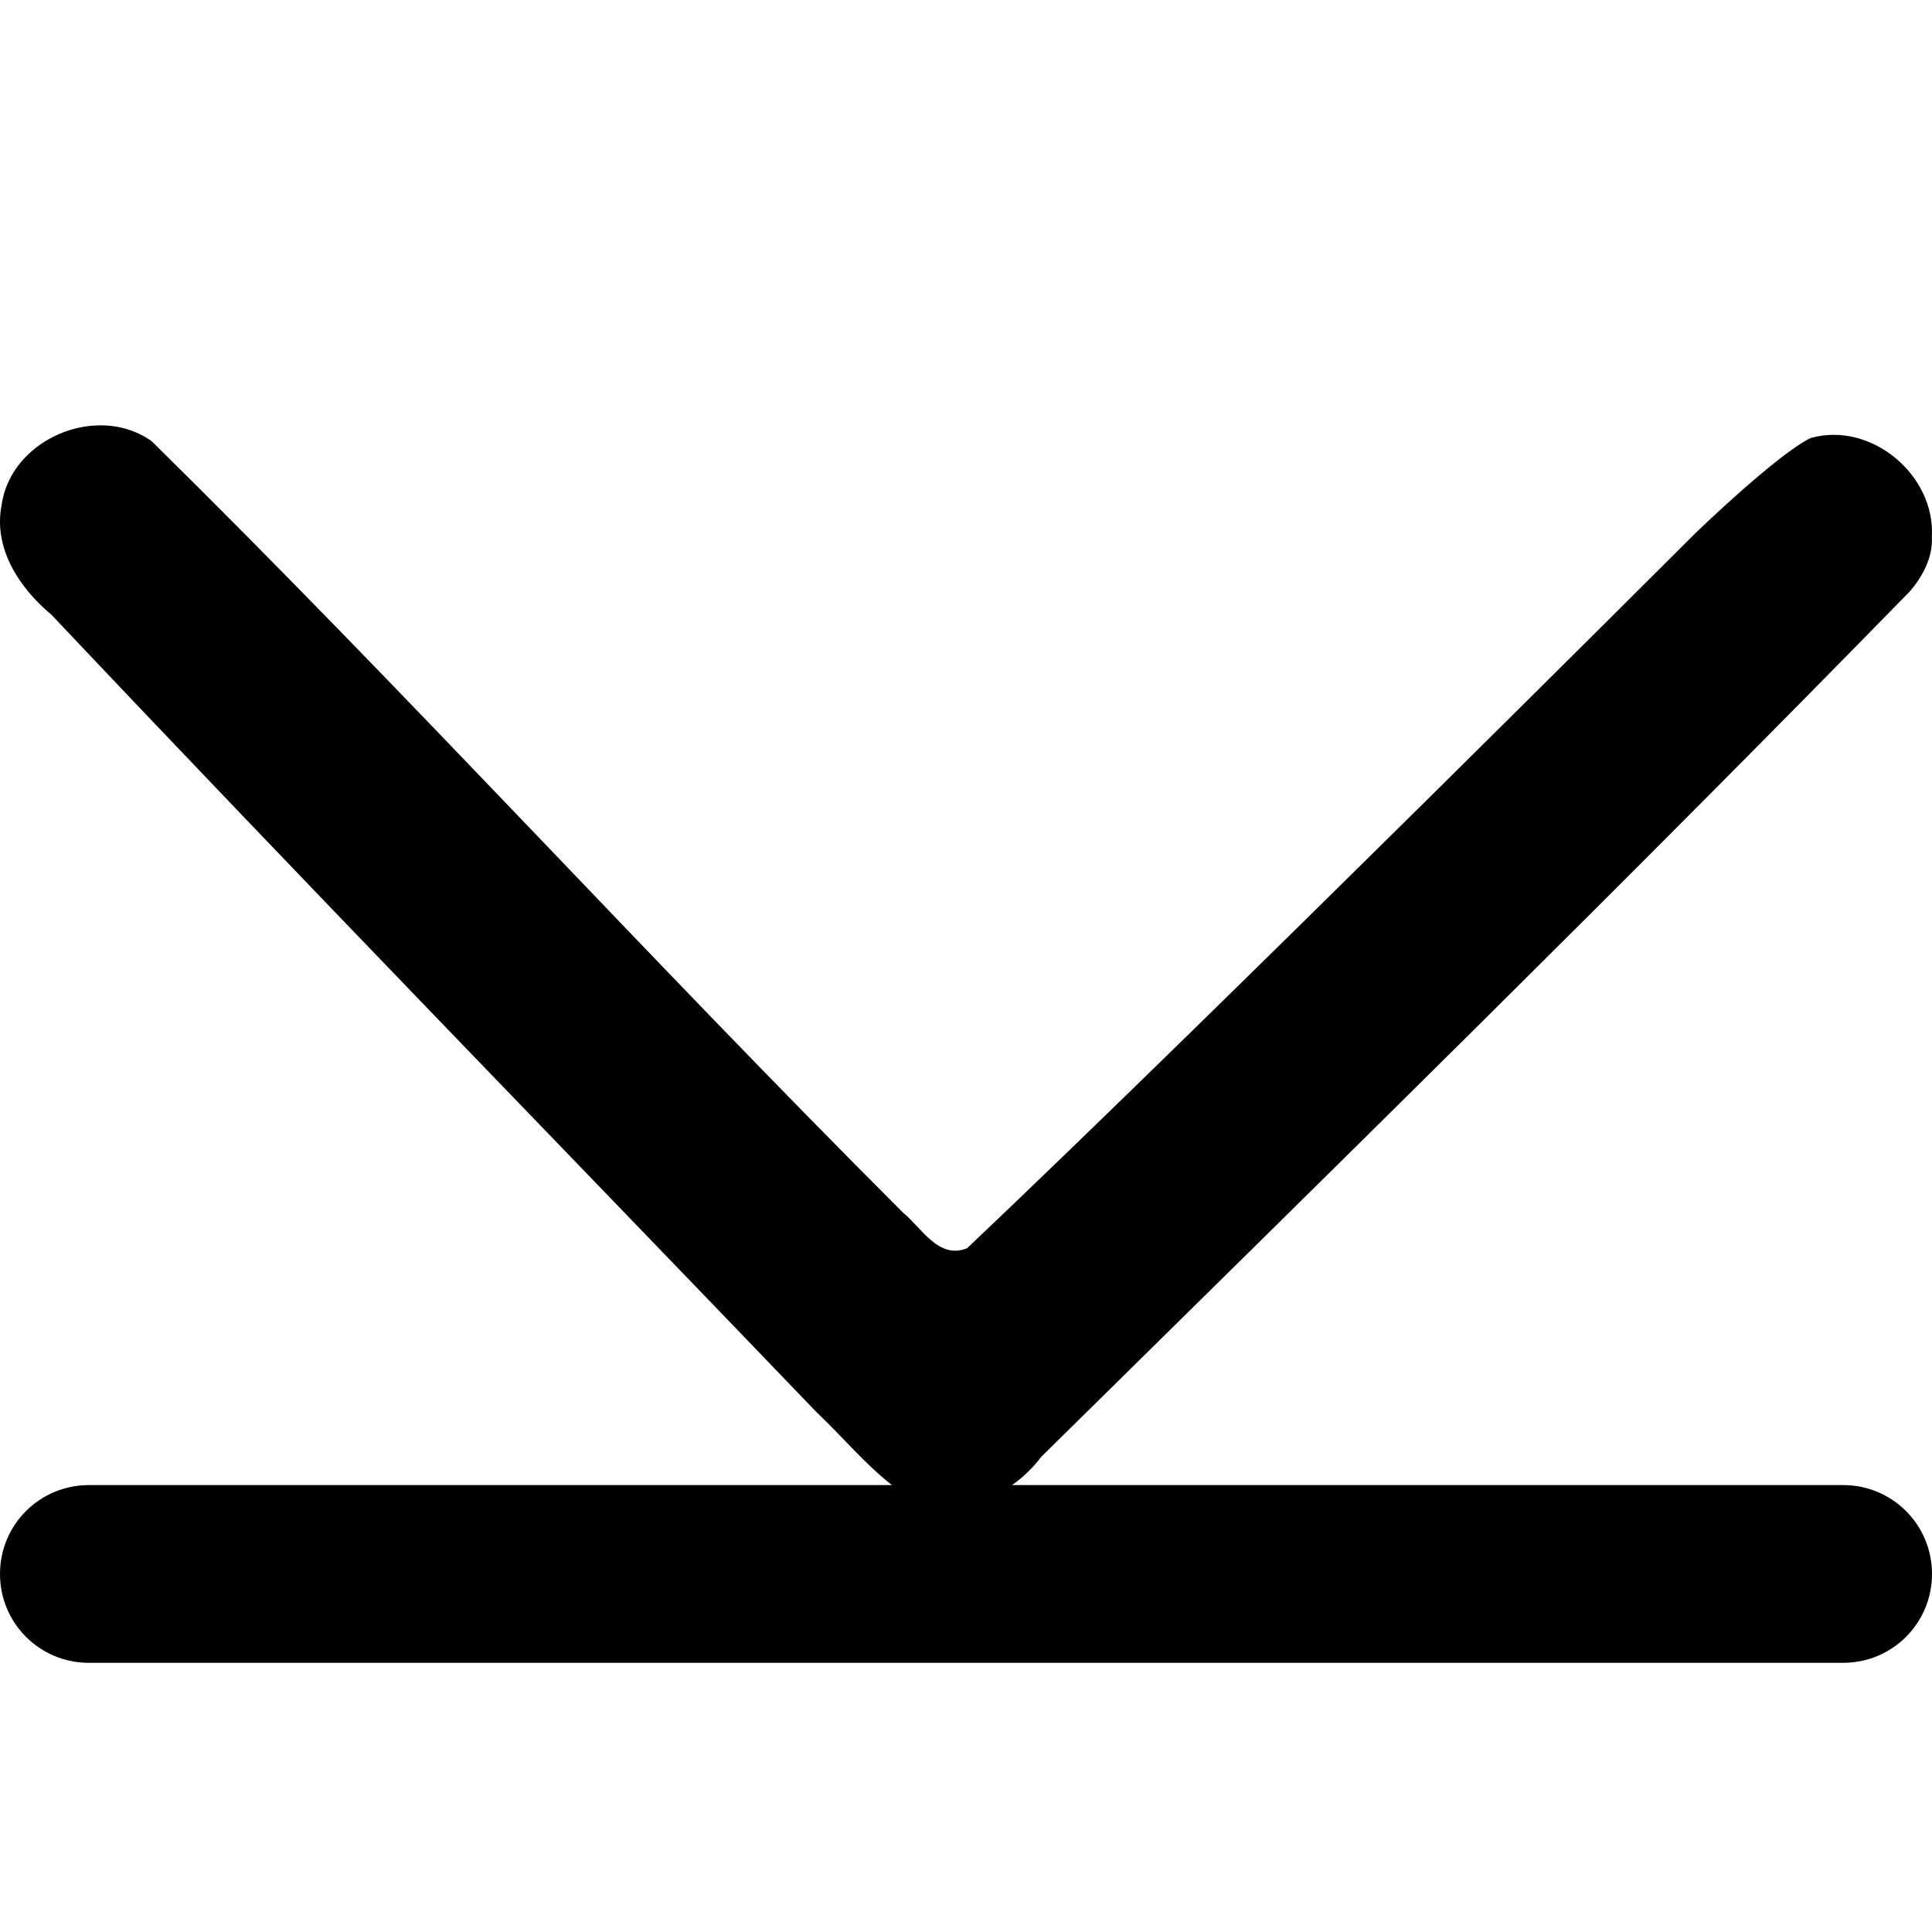
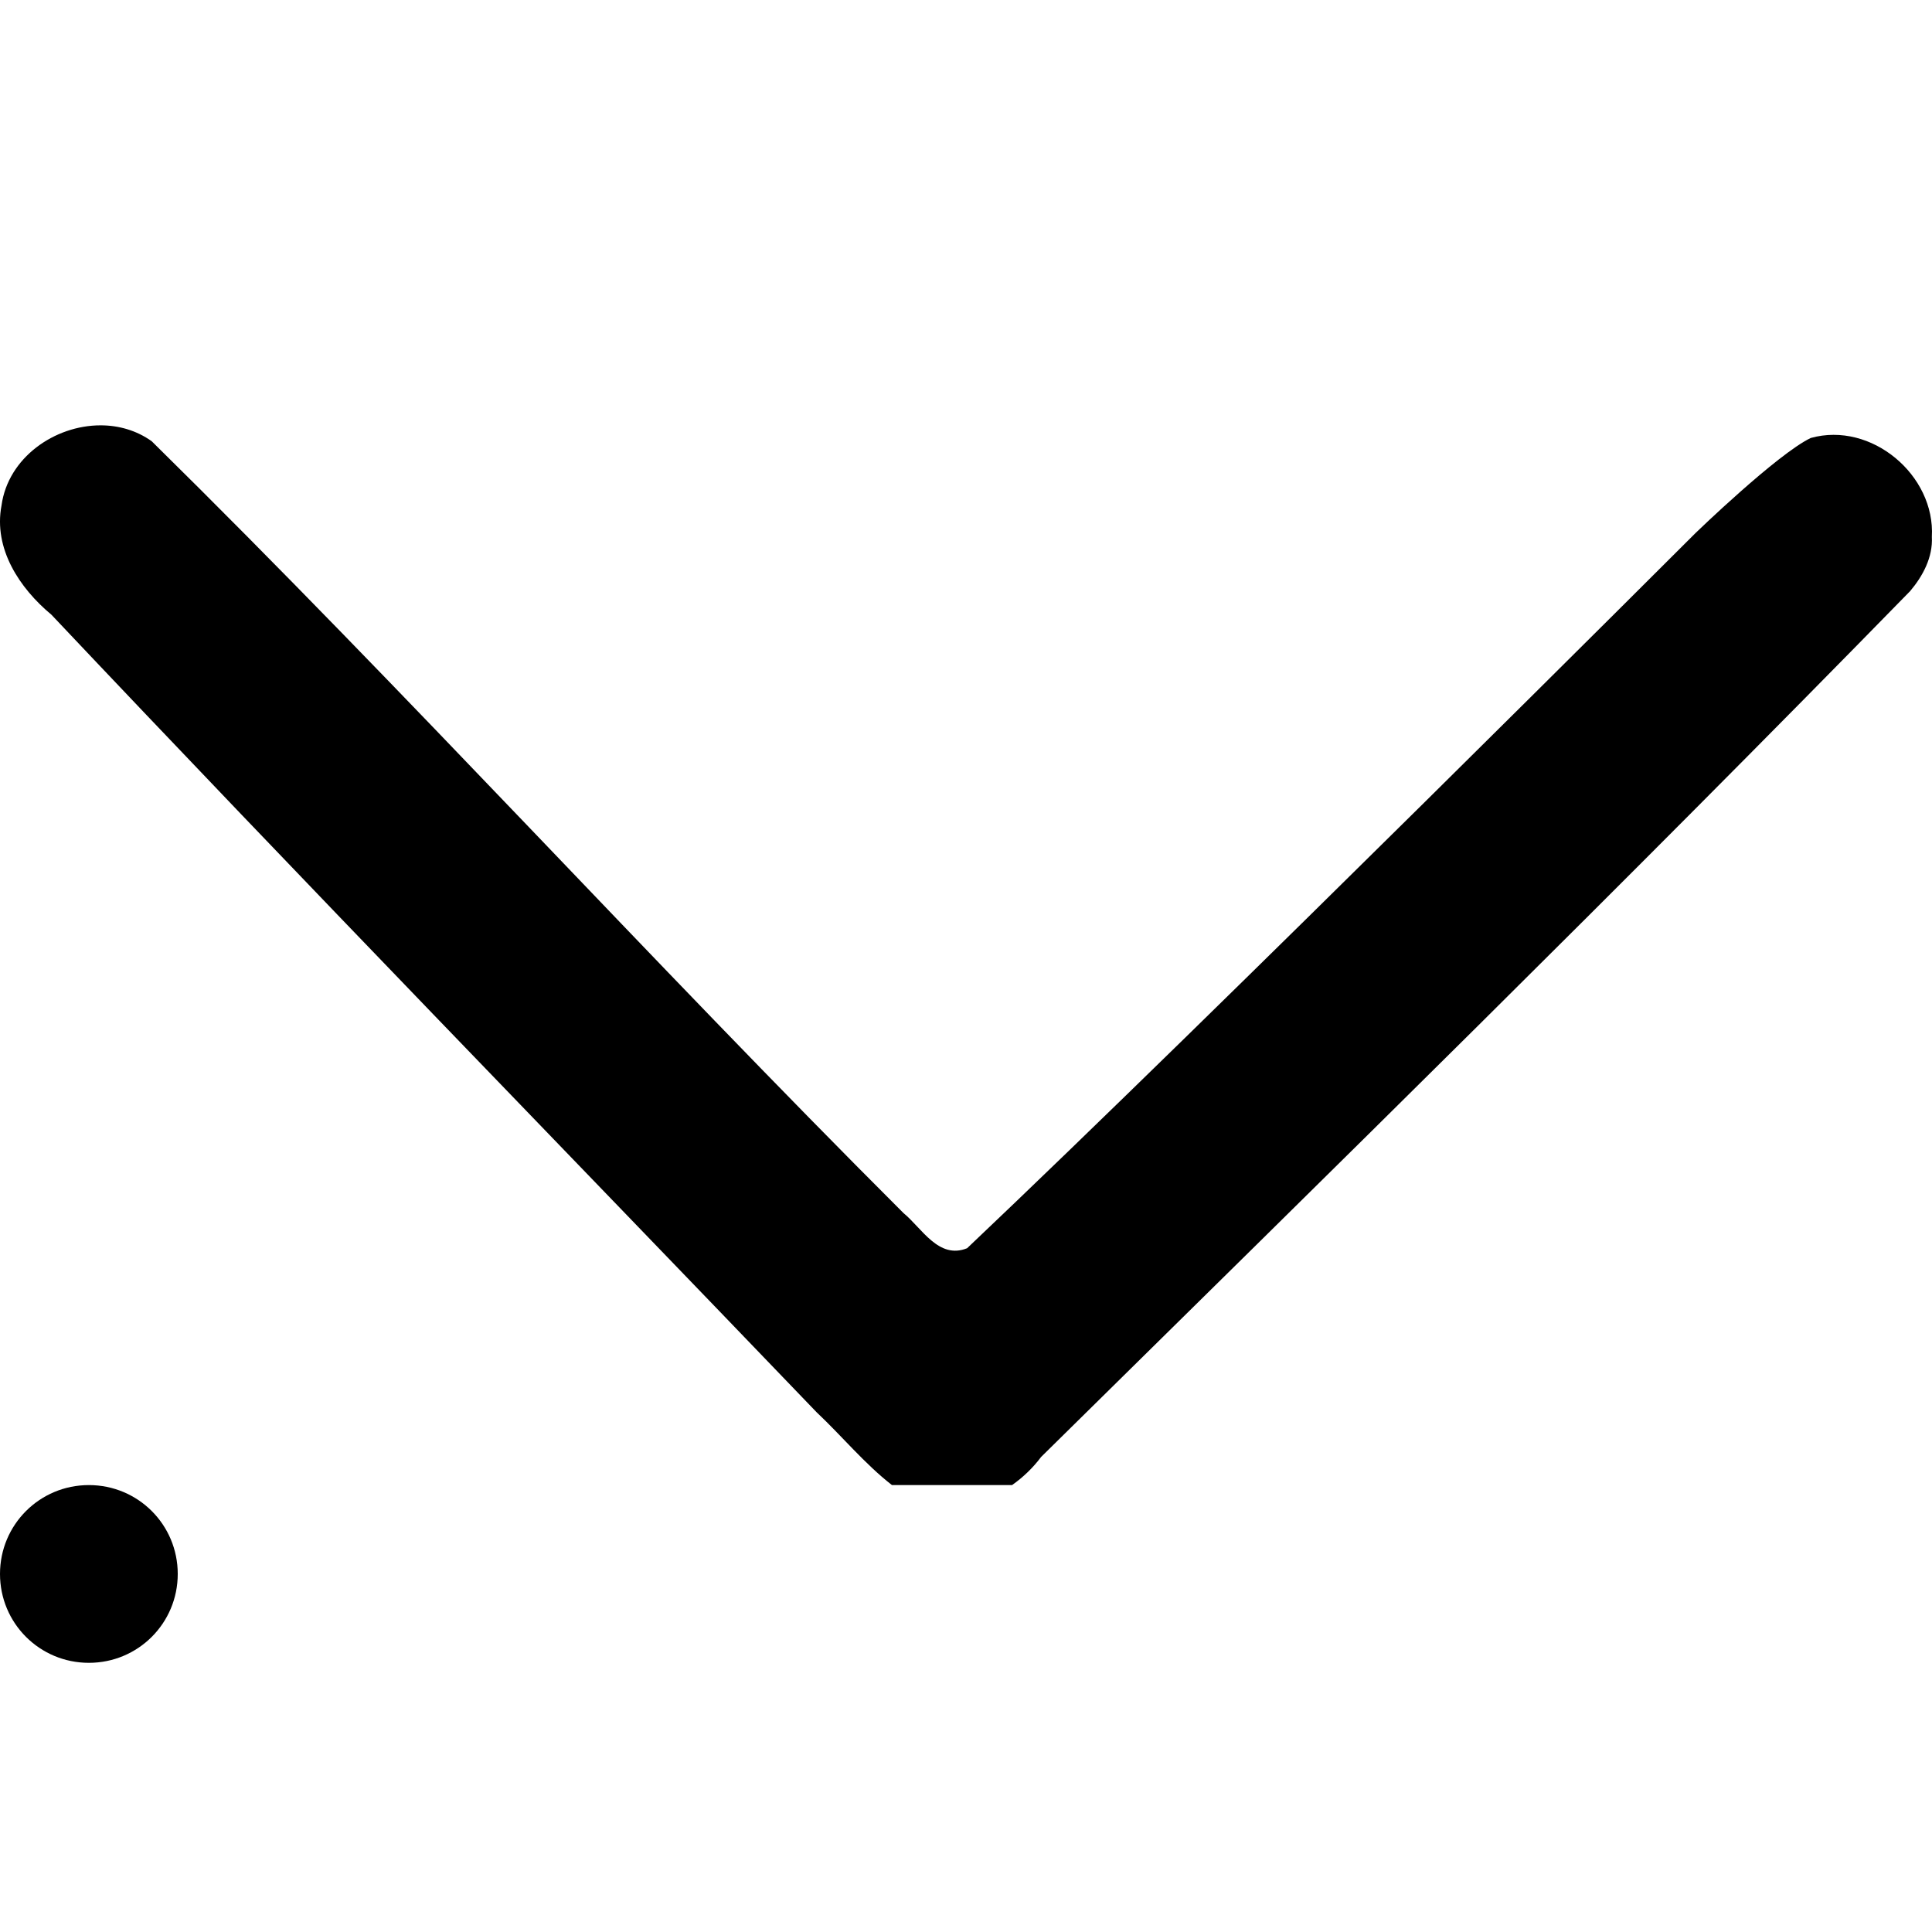
<svg xmlns="http://www.w3.org/2000/svg" width="500" height="500" viewBox="0 0 500 500">
-   <path d="M26.05 110.078C14.17 110.064 2.093 118.413.394 130.81c-2.133 11.186 4.678 21.437 12.904 28.266 65.464 69.318 132.003 137.627 198.038 206.412 6.524 6.136 12.416 13.33 19.5 18.85H23c-12.742 0-23 10.258-23 23s10.258 23 23 23h454c12.742 0 23-10.258 23-23s-10.258-23-23-23H261.922c2.875-2.03 5.444-4.5 7.514-7.28 75.377-74.275 150.948-148.382 224.898-224.072 3.303-3.902 5.91-8.78 5.63-14.035.918-15.98-15.65-29.97-31.335-25.606-8.65 4.13-29.786 24.566-29.786 24.566S314.234 262.45 250.29 323.04c-7.373 2.987-11.746-5.243-16.468-9.1-65.776-65.676-128.32-134.54-194.558-199.747-3.952-2.824-8.568-4.11-13.215-4.115z" />
+   <path d="M26.05 110.078C14.17 110.064 2.093 118.413.394 130.81c-2.133 11.186 4.678 21.437 12.904 28.266 65.464 69.318 132.003 137.627 198.038 206.412 6.524 6.136 12.416 13.33 19.5 18.85H23c-12.742 0-23 10.258-23 23s10.258 23 23 23c12.742 0 23-10.258 23-23s-10.258-23-23-23H261.922c2.875-2.03 5.444-4.5 7.514-7.28 75.377-74.275 150.948-148.382 224.898-224.072 3.303-3.902 5.91-8.78 5.63-14.035.918-15.98-15.65-29.97-31.335-25.606-8.65 4.13-29.786 24.566-29.786 24.566S314.234 262.45 250.29 323.04c-7.373 2.987-11.746-5.243-16.468-9.1-65.776-65.676-128.32-134.54-194.558-199.747-3.952-2.824-8.568-4.11-13.215-4.115z" />
</svg>